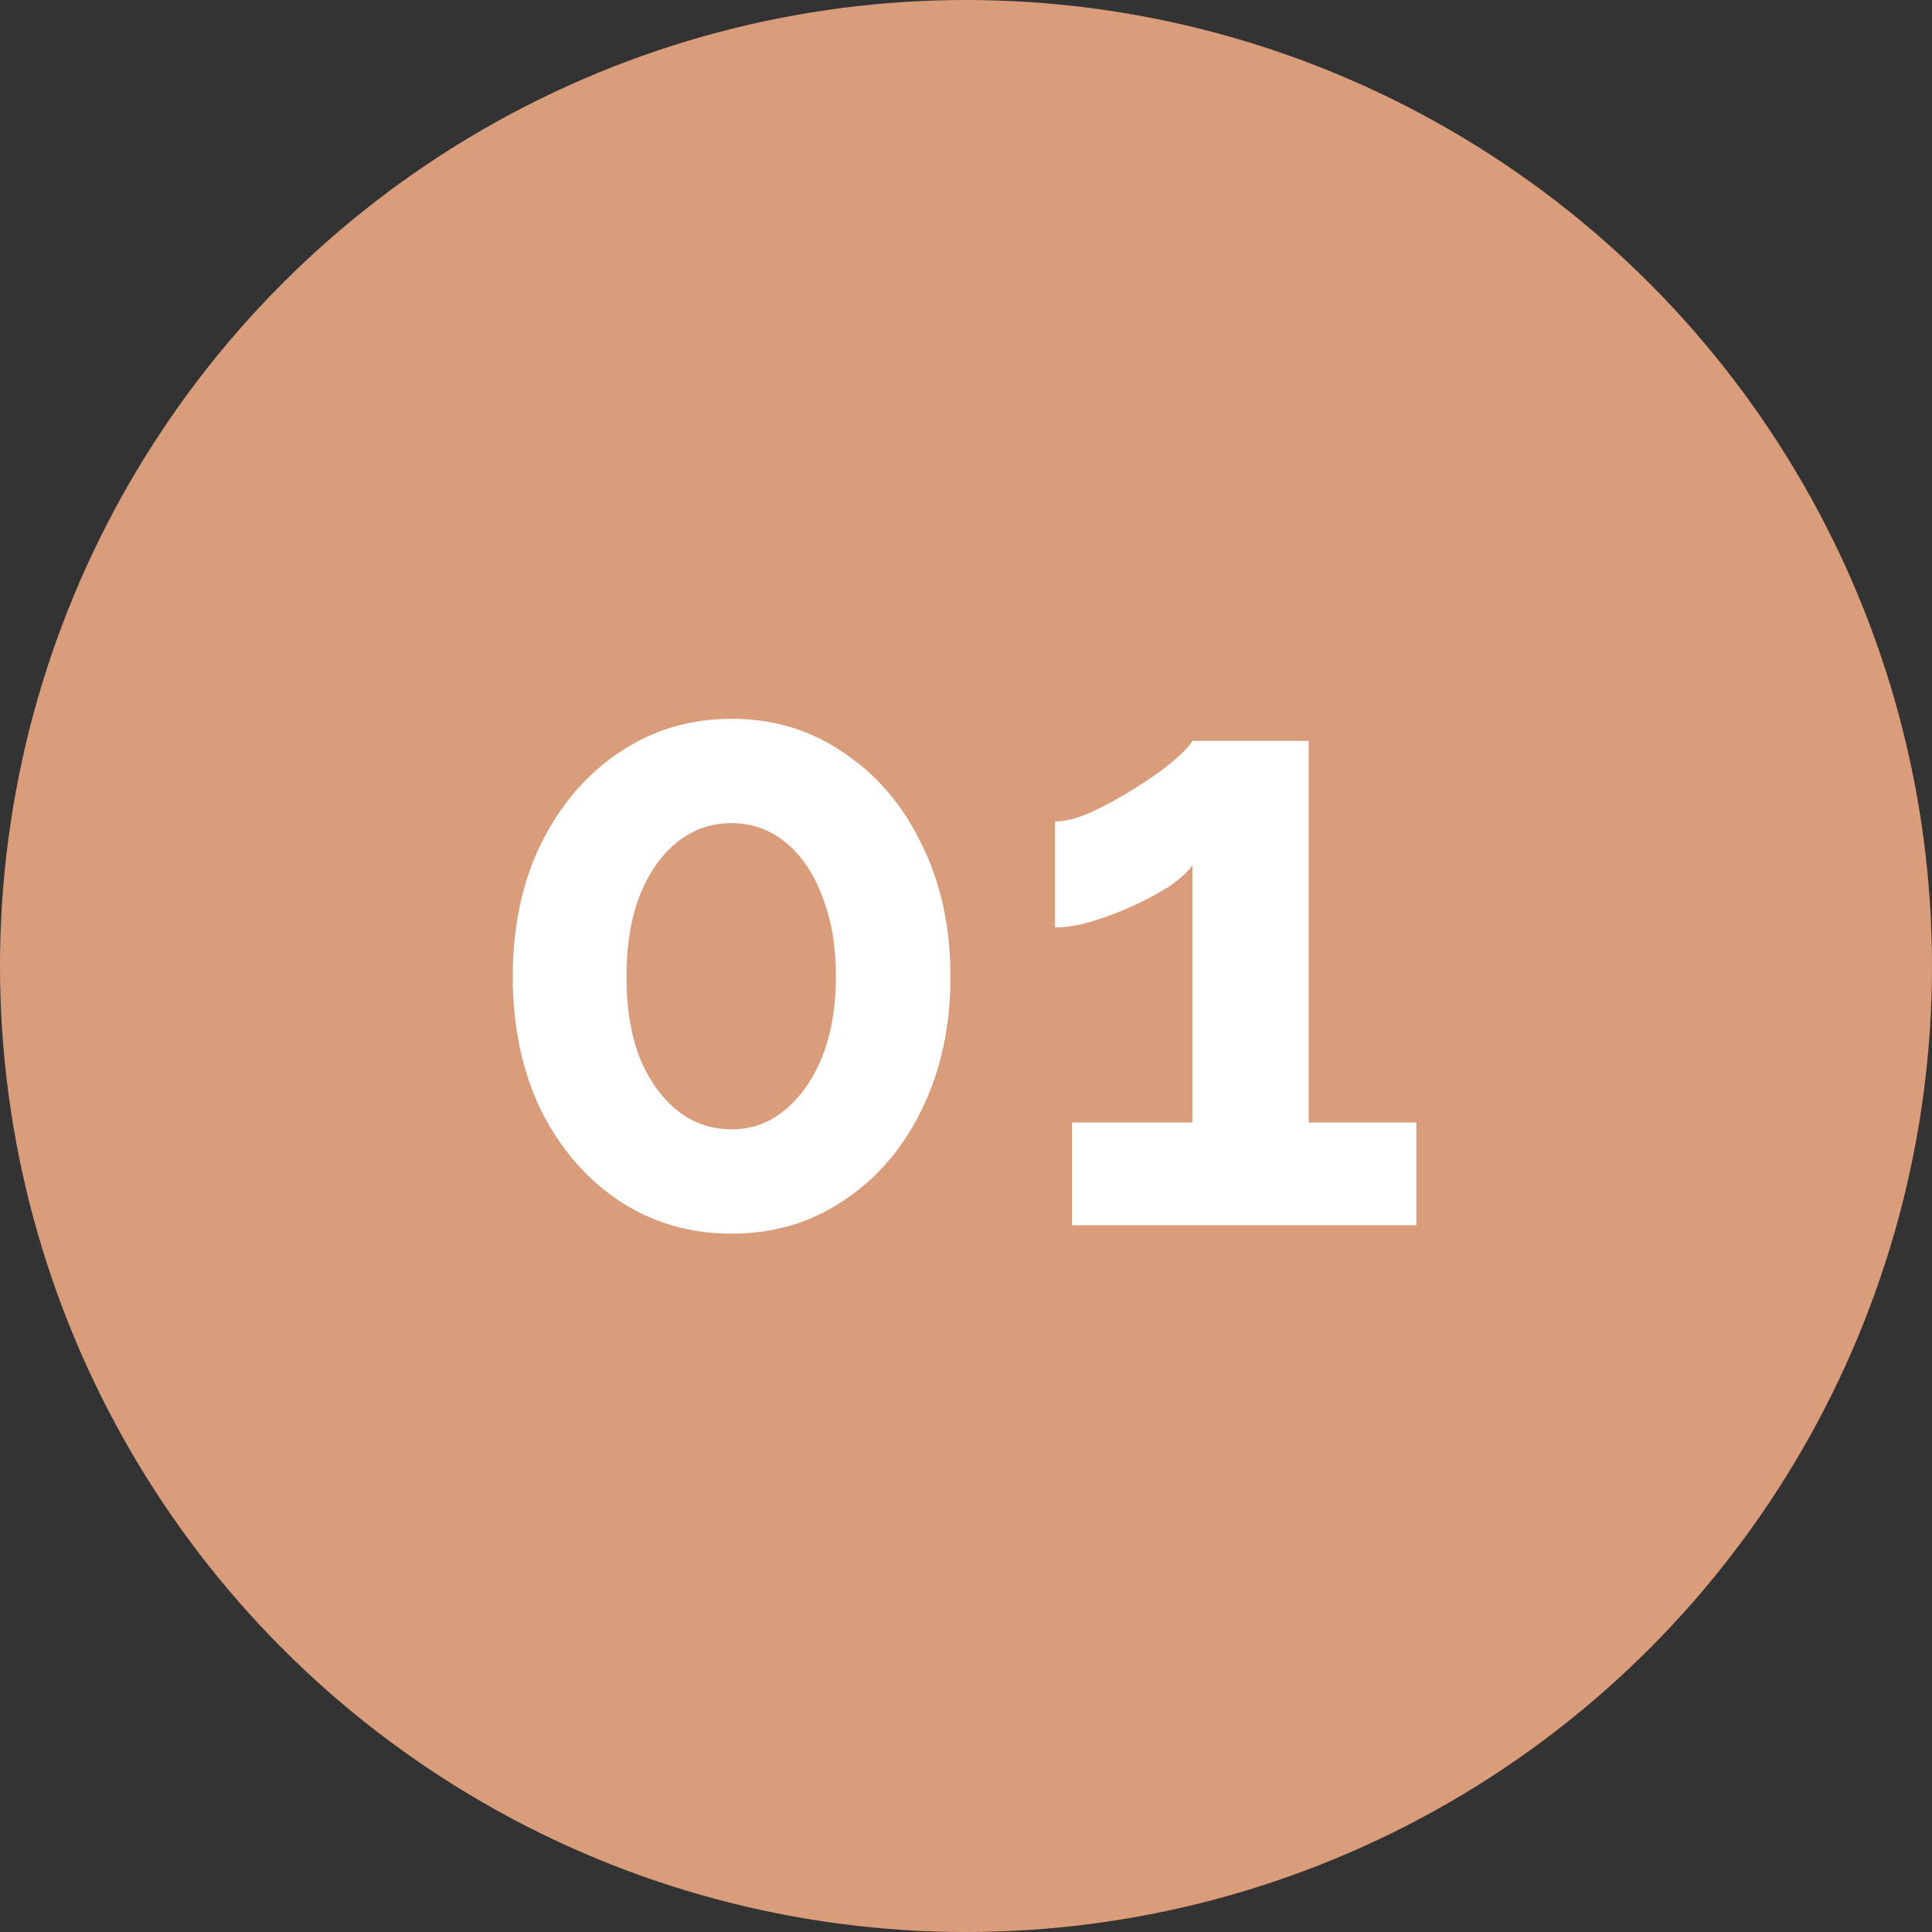
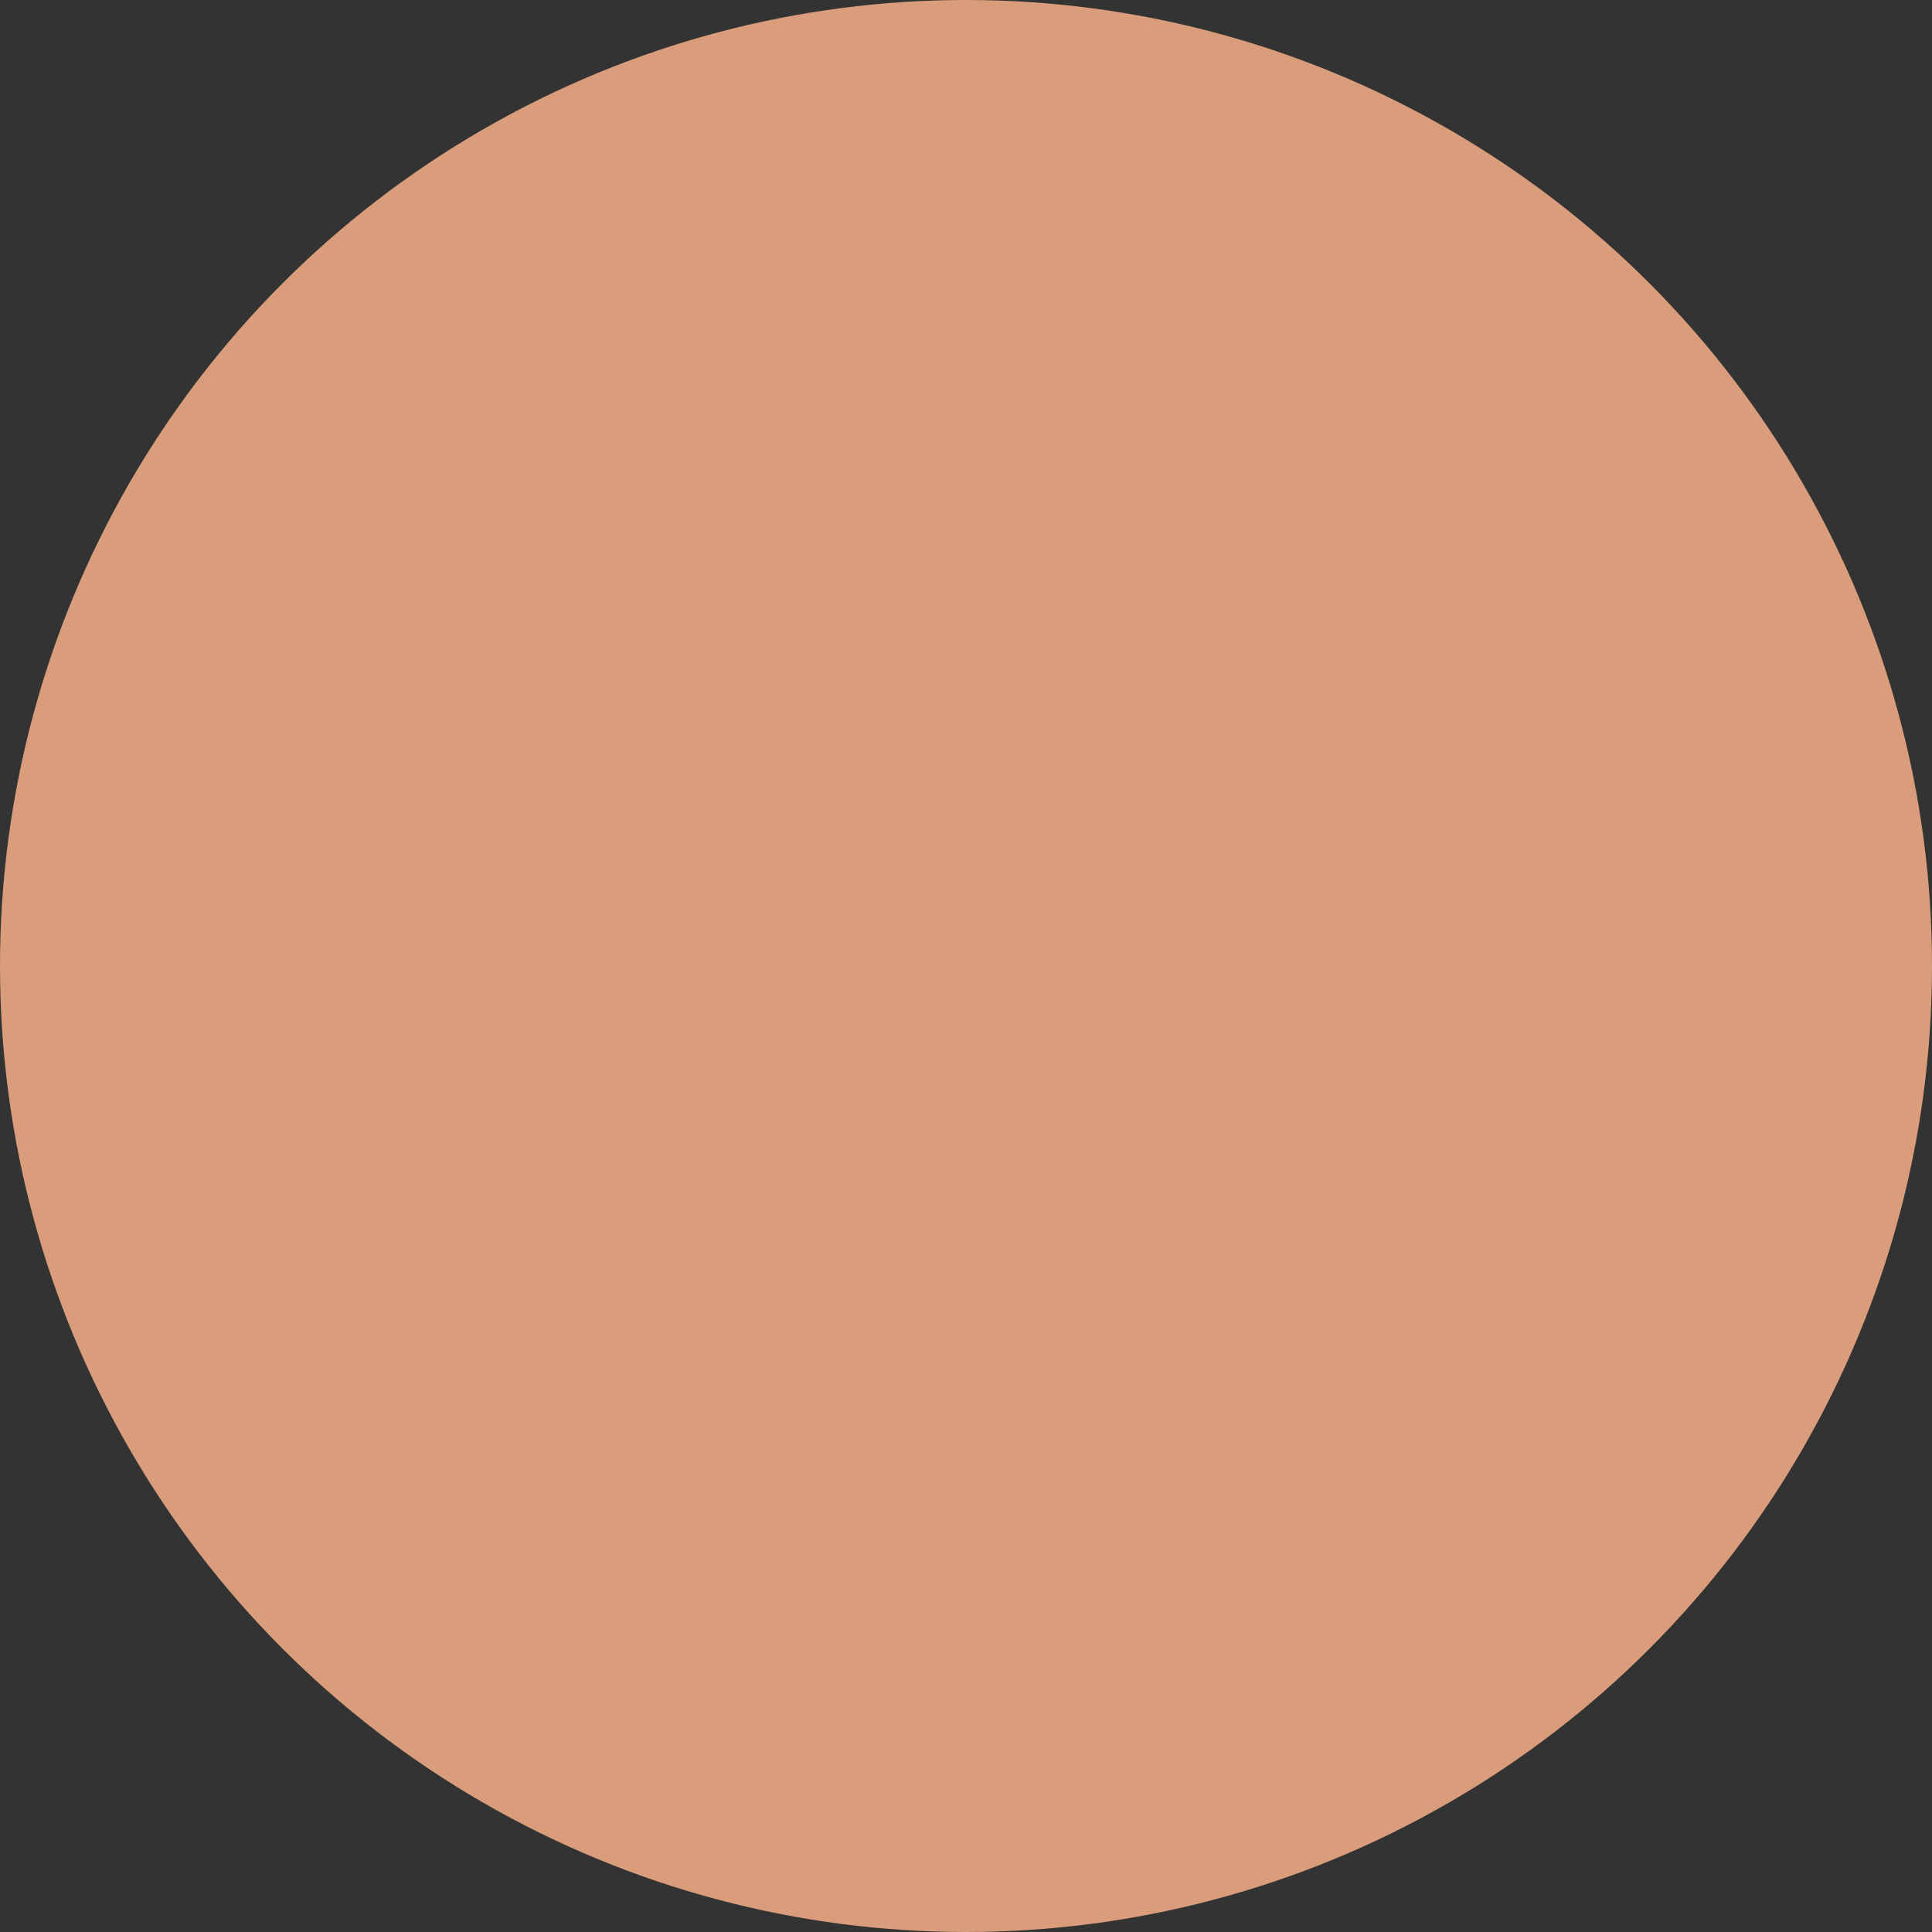
<svg xmlns="http://www.w3.org/2000/svg" width="41" height="41" viewBox="0 0 41 41" fill="none">
  <rect x="0" y="0" width="41" height="41" fill="#333333" stroke="none" />
  <circle cx="20.5" cy="20.5" r="20.5" fill="#DA9D7B" />
-   <path d="M20.17 20.726C20.17 21.782 19.966 22.724 19.558 23.552C19.162 24.368 18.61 25.01 17.902 25.478C17.206 25.946 16.414 26.18 15.526 26.18C14.638 26.18 13.84 25.946 13.132 25.478C12.436 25.01 11.884 24.368 11.476 23.552C11.08 22.724 10.882 21.782 10.882 20.726C10.882 19.67 11.08 18.734 11.476 17.918C11.884 17.09 12.436 16.442 13.132 15.974C13.84 15.494 14.638 15.254 15.526 15.254C16.414 15.254 17.206 15.494 17.902 15.974C18.61 16.442 19.162 17.09 19.558 17.918C19.966 18.734 20.17 19.67 20.17 20.726ZM17.74 20.726C17.74 20.078 17.644 19.514 17.452 19.034C17.272 18.542 17.014 18.158 16.678 17.882C16.342 17.606 15.958 17.468 15.526 17.468C15.082 17.468 14.692 17.606 14.356 17.882C14.02 18.158 13.756 18.542 13.564 19.034C13.384 19.514 13.294 20.078 13.294 20.726C13.294 21.374 13.384 21.938 13.564 22.418C13.756 22.898 14.02 23.276 14.356 23.552C14.692 23.828 15.082 23.966 15.526 23.966C15.958 23.966 16.336 23.828 16.66 23.552C16.996 23.276 17.26 22.898 17.452 22.418C17.644 21.926 17.74 21.362 17.74 20.726ZM30.057 23.822V26H22.749V23.822H25.305V18.368C25.197 18.512 25.029 18.662 24.801 18.818C24.573 18.962 24.315 19.1 24.027 19.232C23.739 19.364 23.451 19.472 23.163 19.556C22.875 19.64 22.617 19.682 22.389 19.682V17.432C22.605 17.432 22.863 17.366 23.163 17.234C23.475 17.09 23.781 16.922 24.081 16.73C24.393 16.538 24.657 16.352 24.873 16.172C25.101 15.98 25.245 15.83 25.305 15.722H27.771V23.822H30.057Z" fill="white" />
</svg>